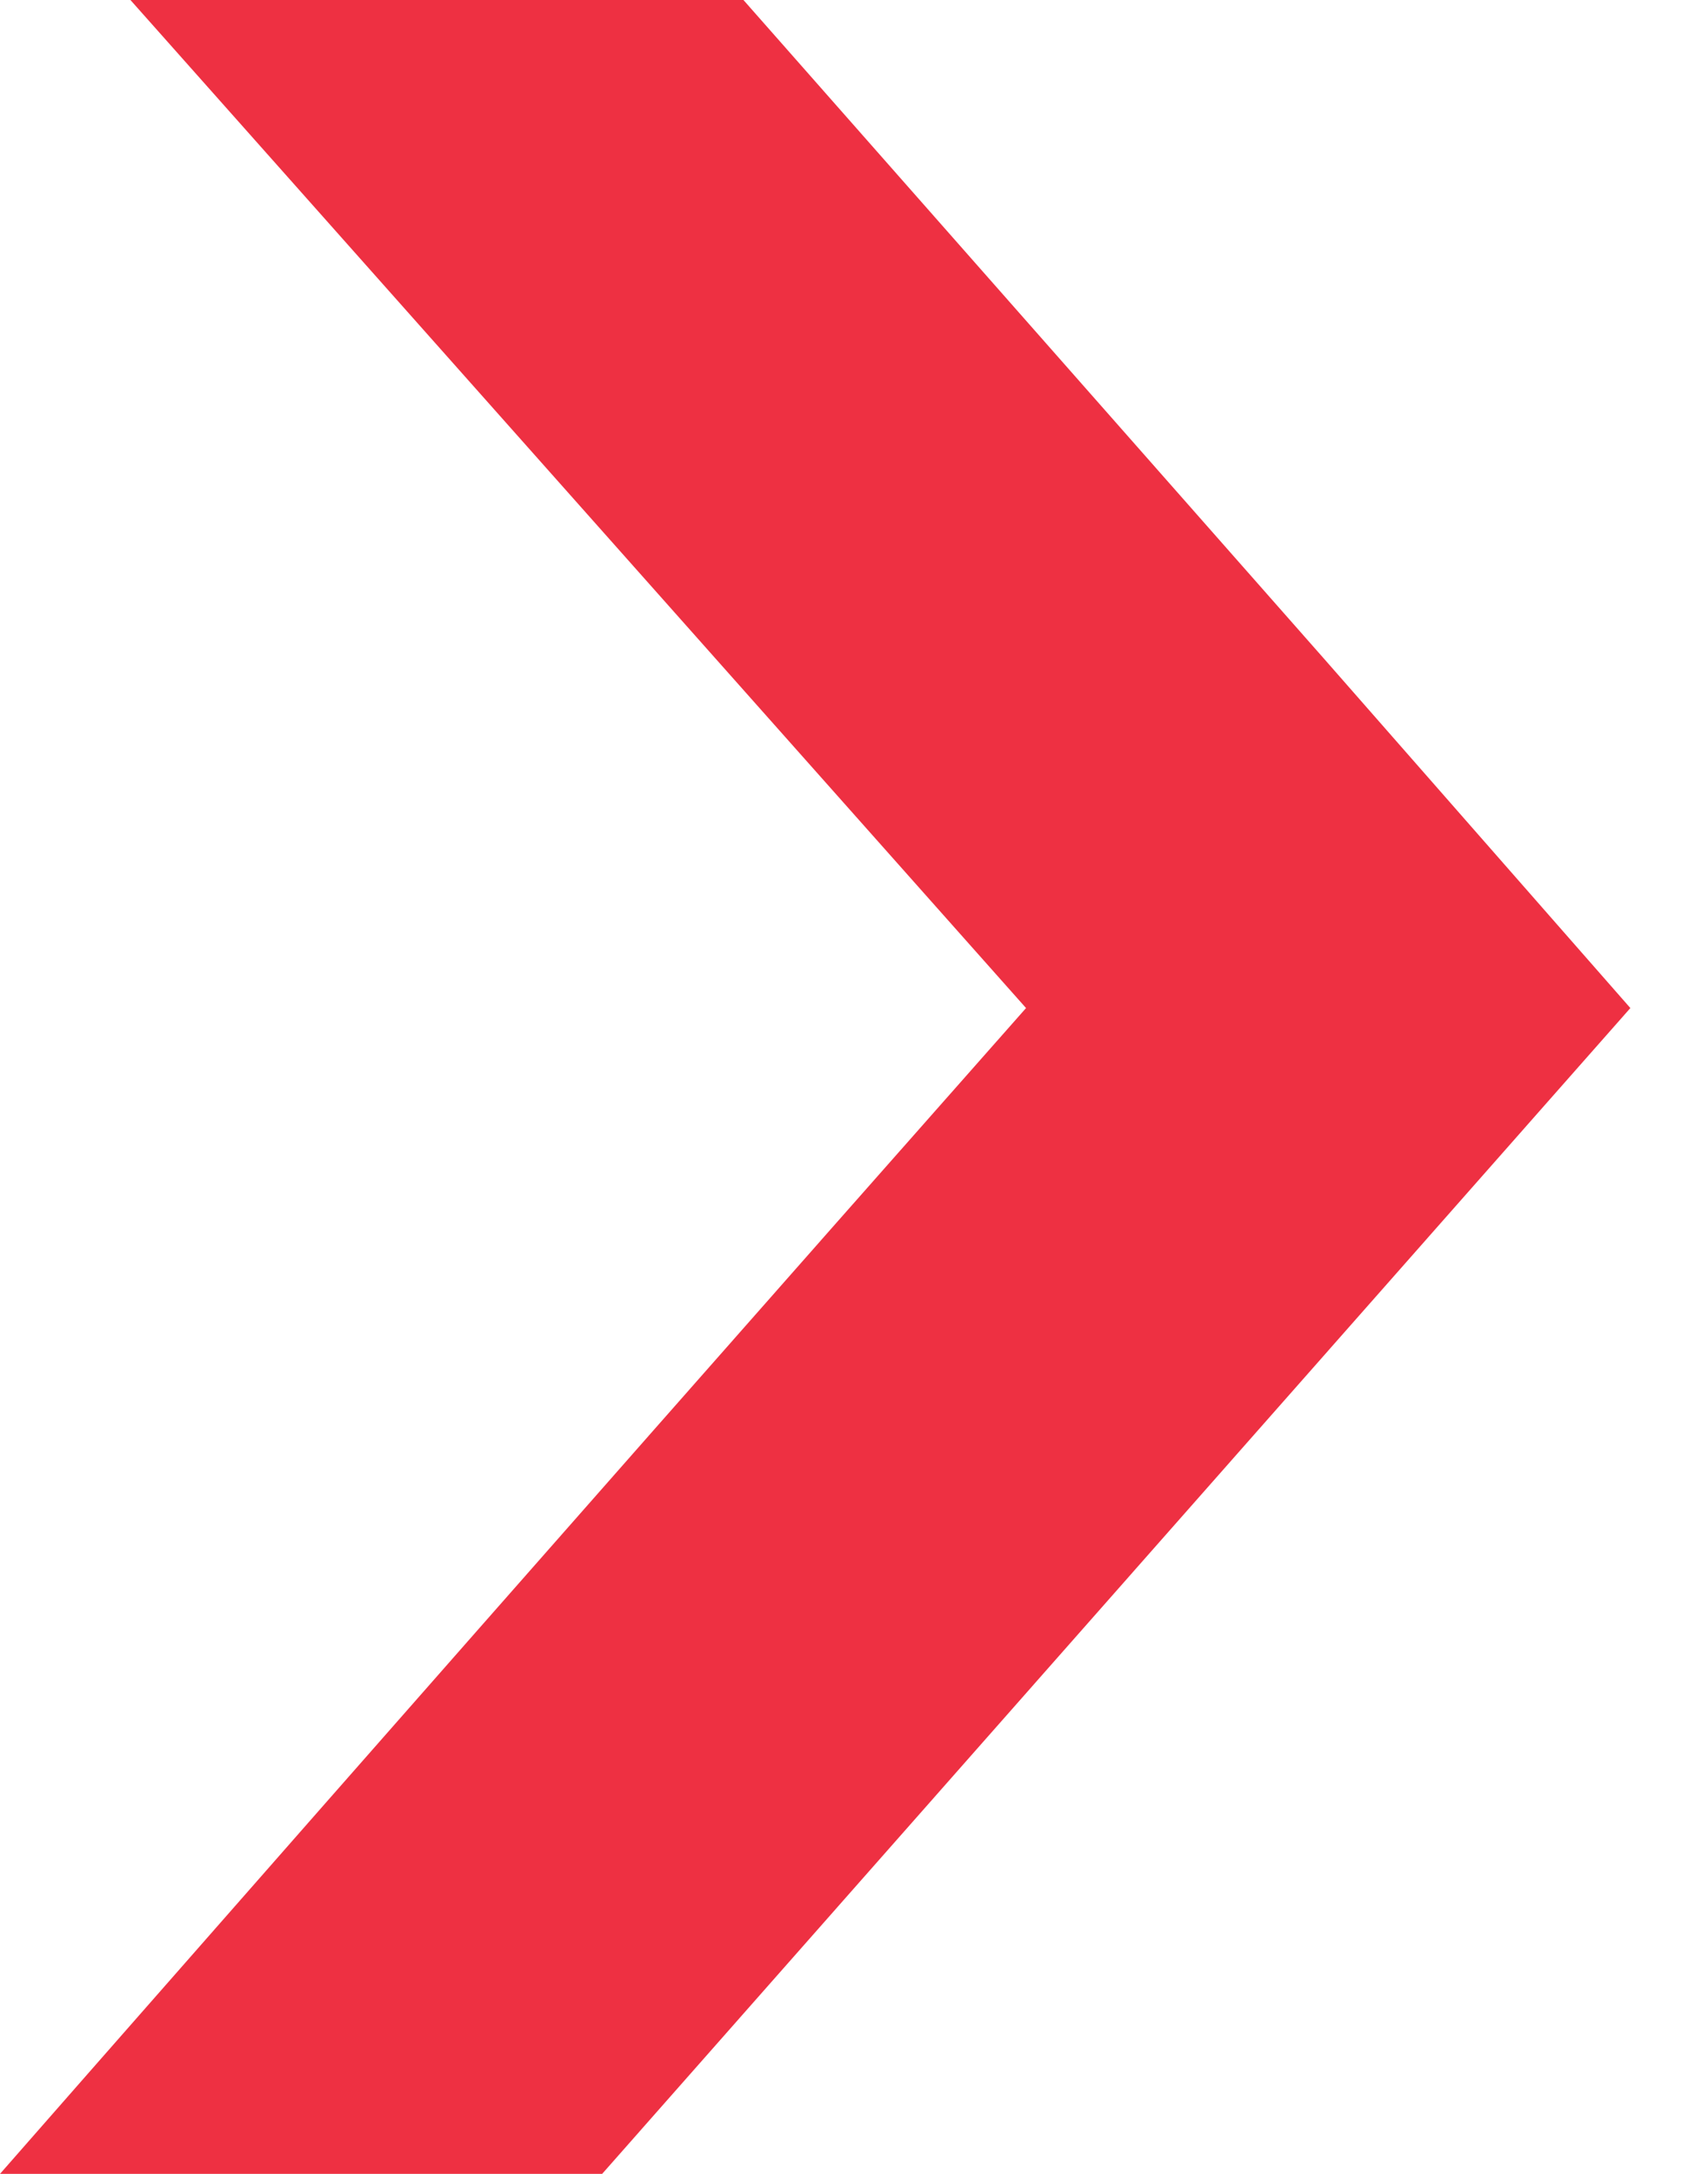
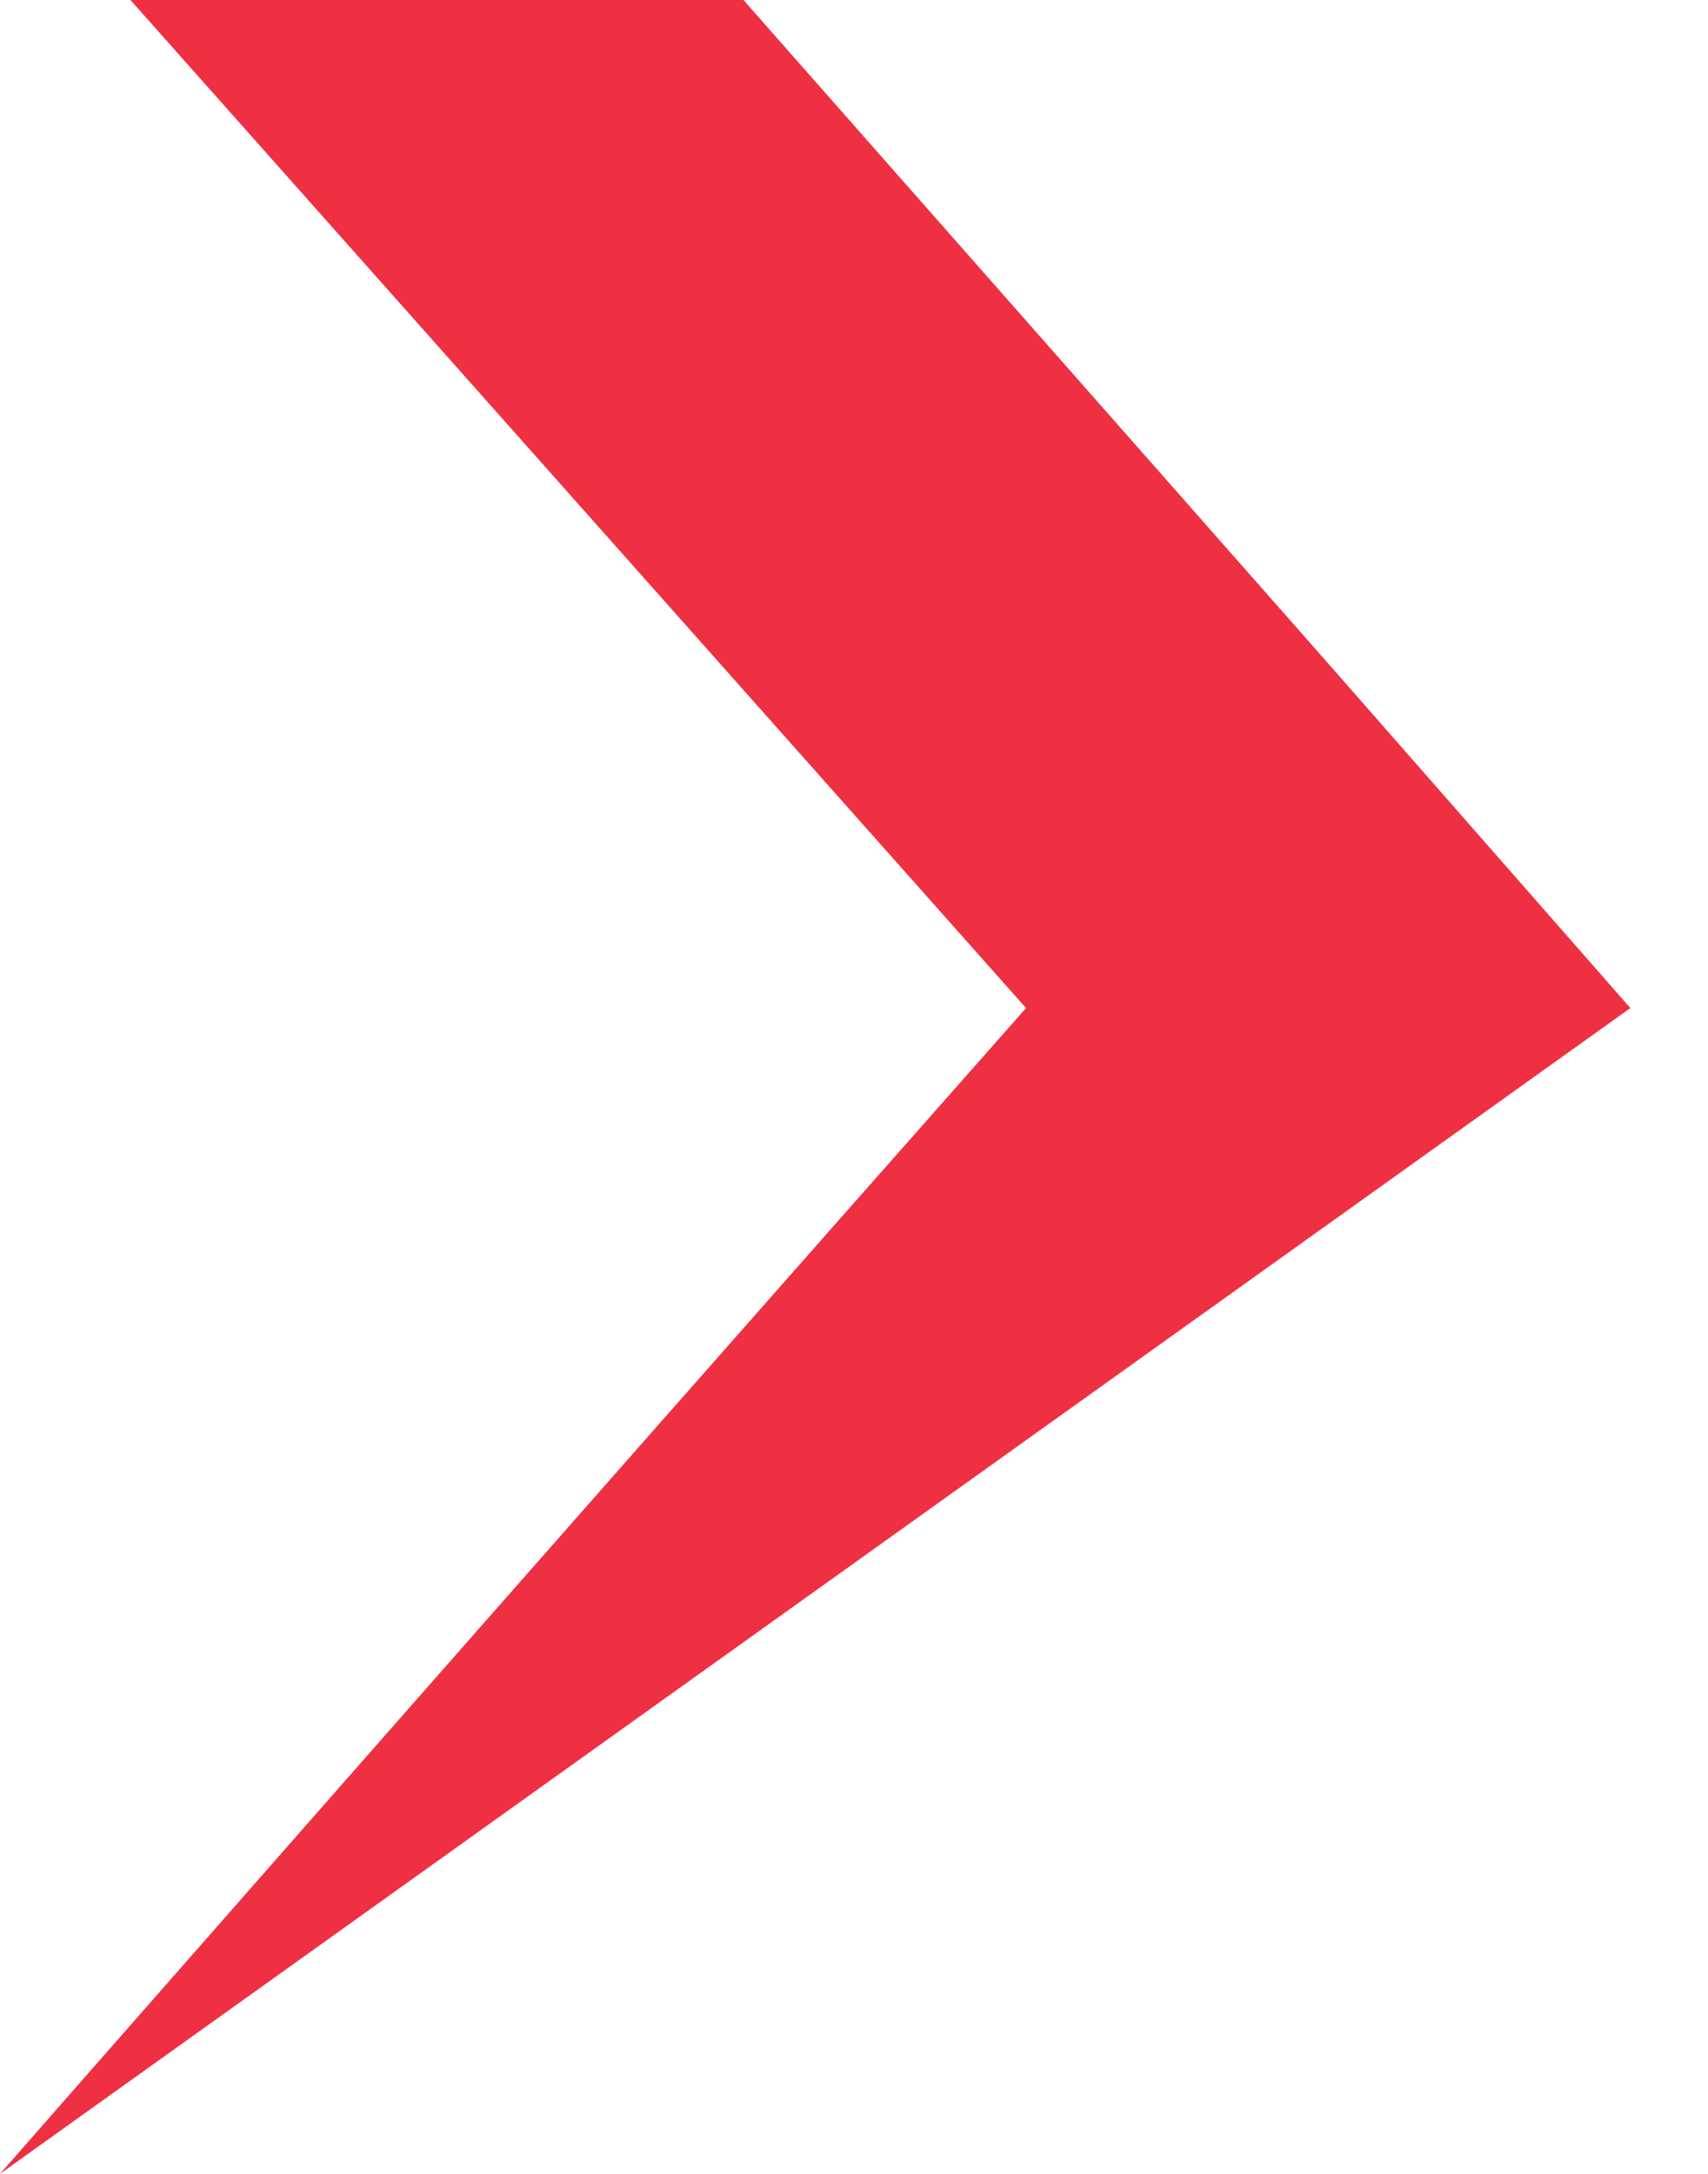
<svg xmlns="http://www.w3.org/2000/svg" width="11" height="14" viewBox="0 0 11 14" fill="none">
-   <path d="M8.526 4.241L4.788 0H0.84L6.608 6.492C3.332 10.198 -5.37314e-06 14 -5.37314e-06 14H3.878L10.5 6.492L8.526 4.241Z" fill="#EE3042" />
+   <path d="M8.526 4.241L4.788 0H0.84L6.608 6.492C3.332 10.198 -5.37314e-06 14 -5.37314e-06 14L10.5 6.492L8.526 4.241Z" fill="#EE3042" />
</svg>